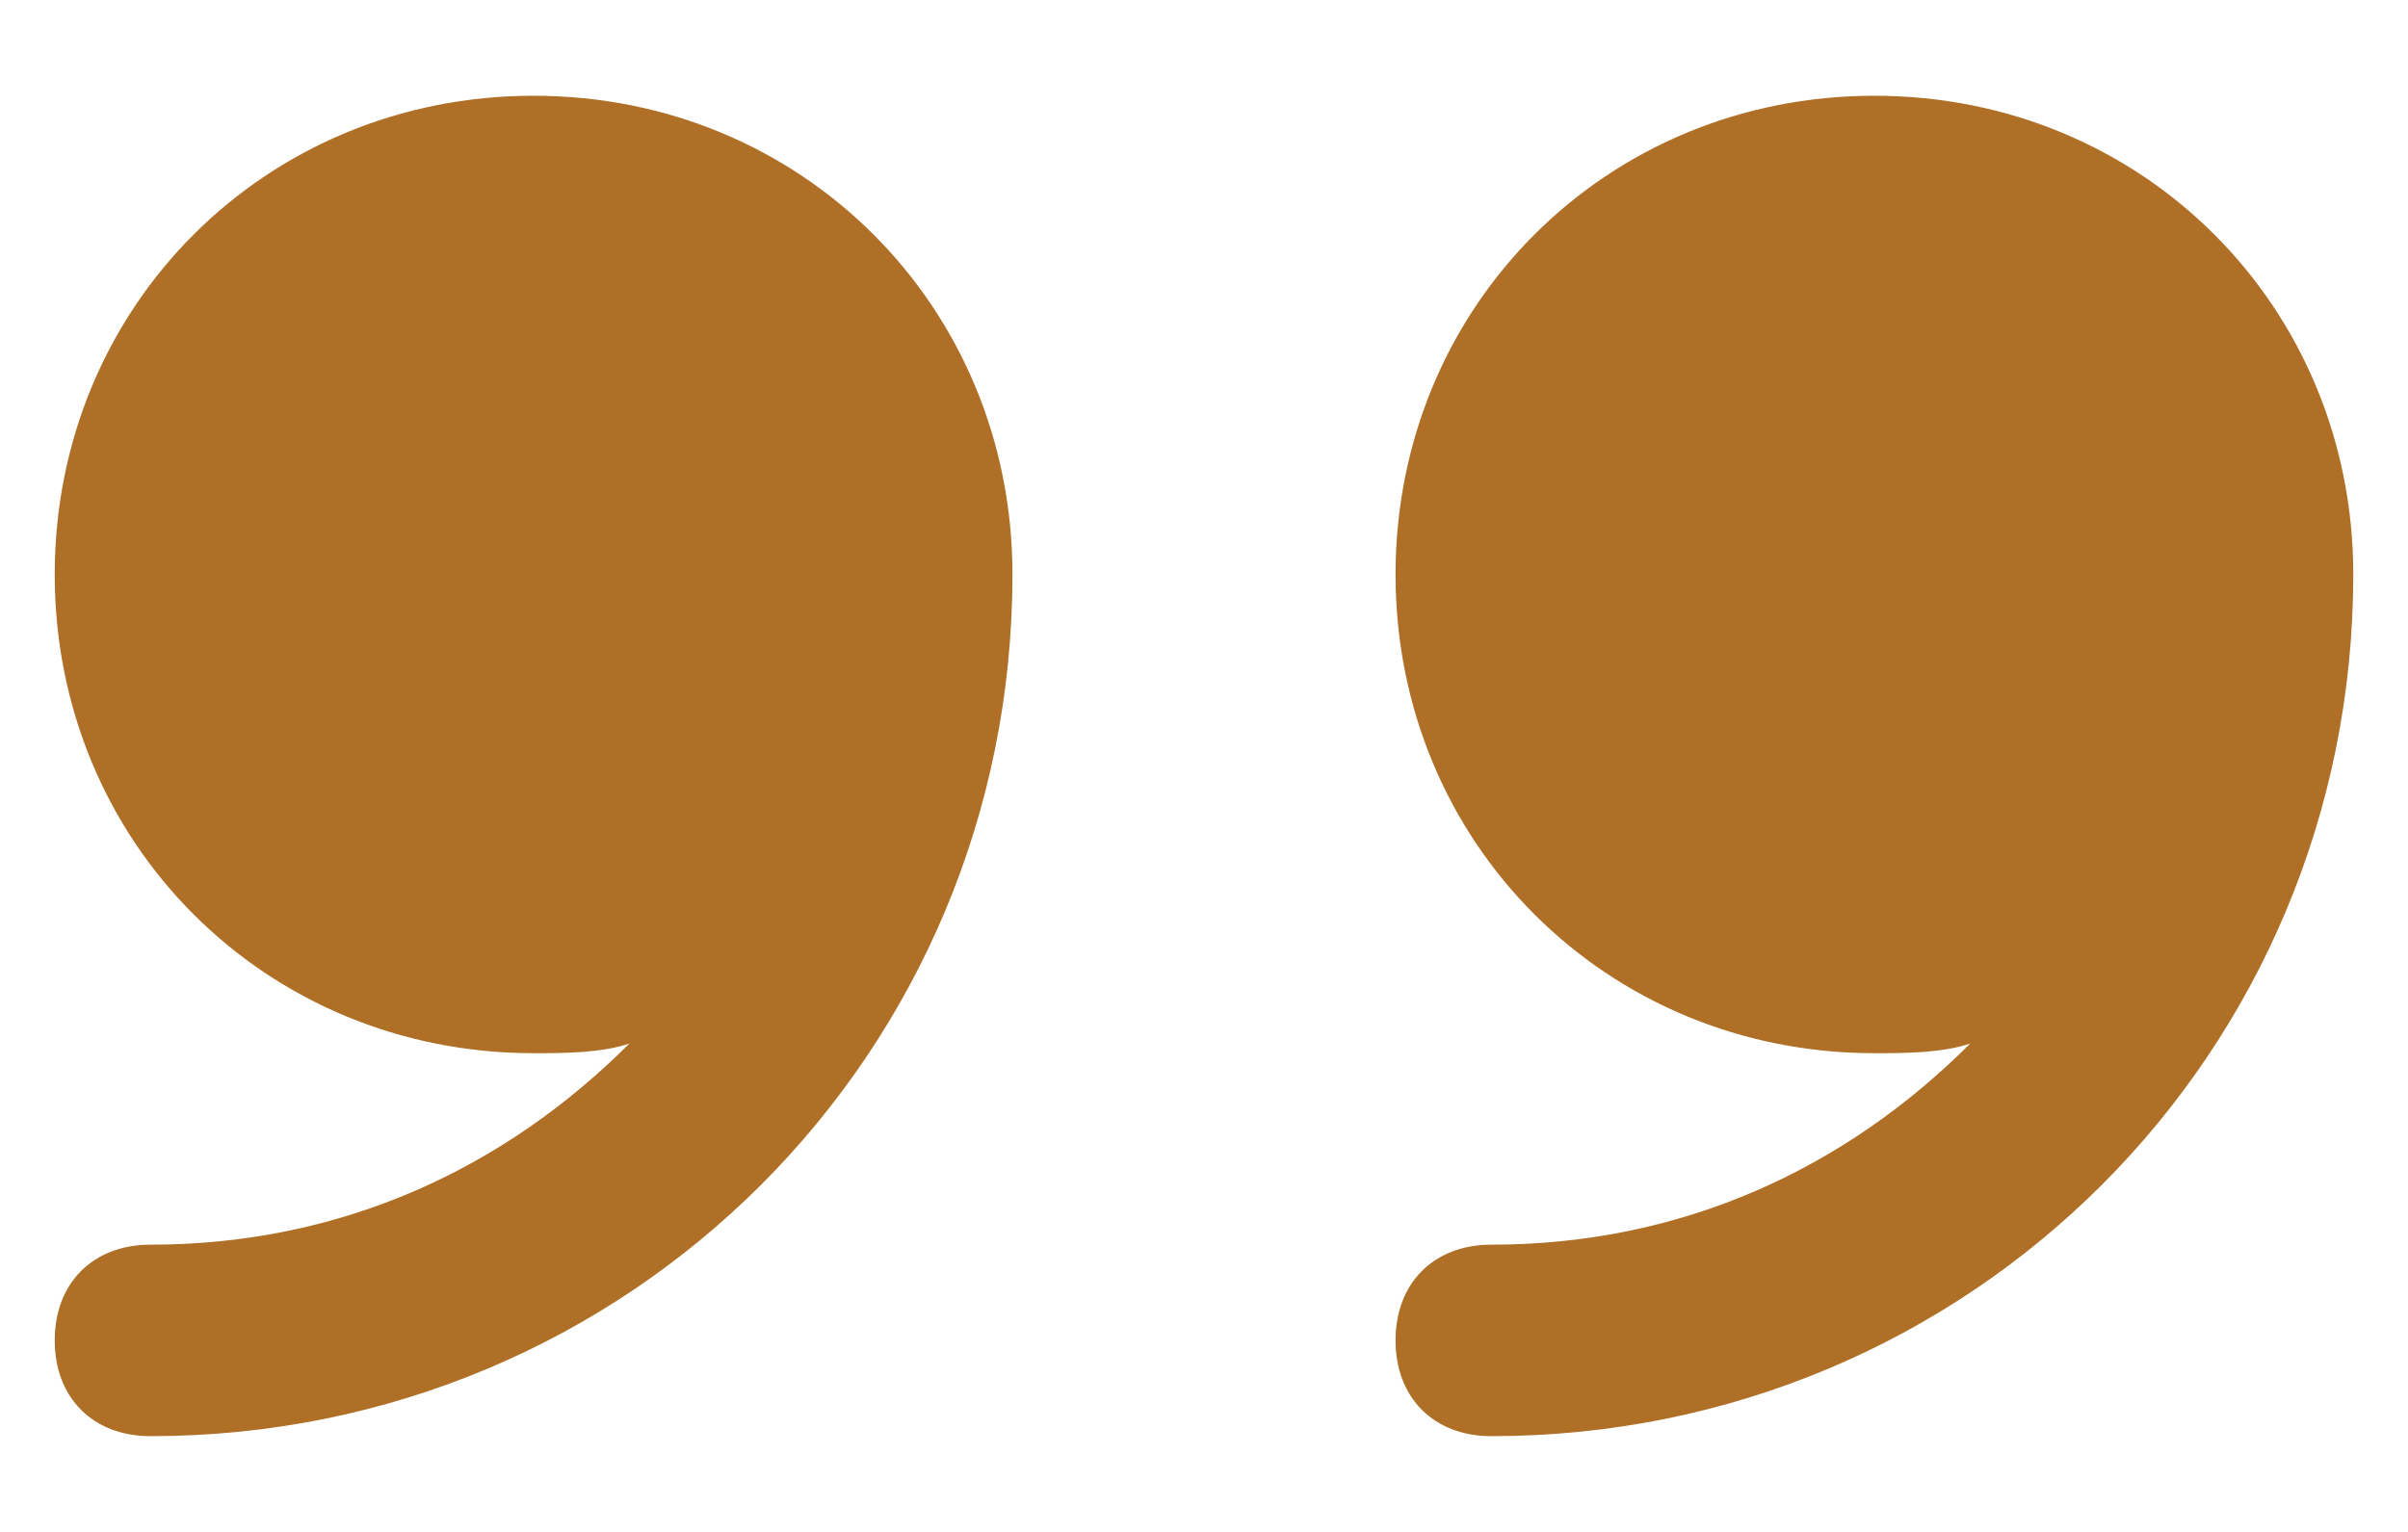
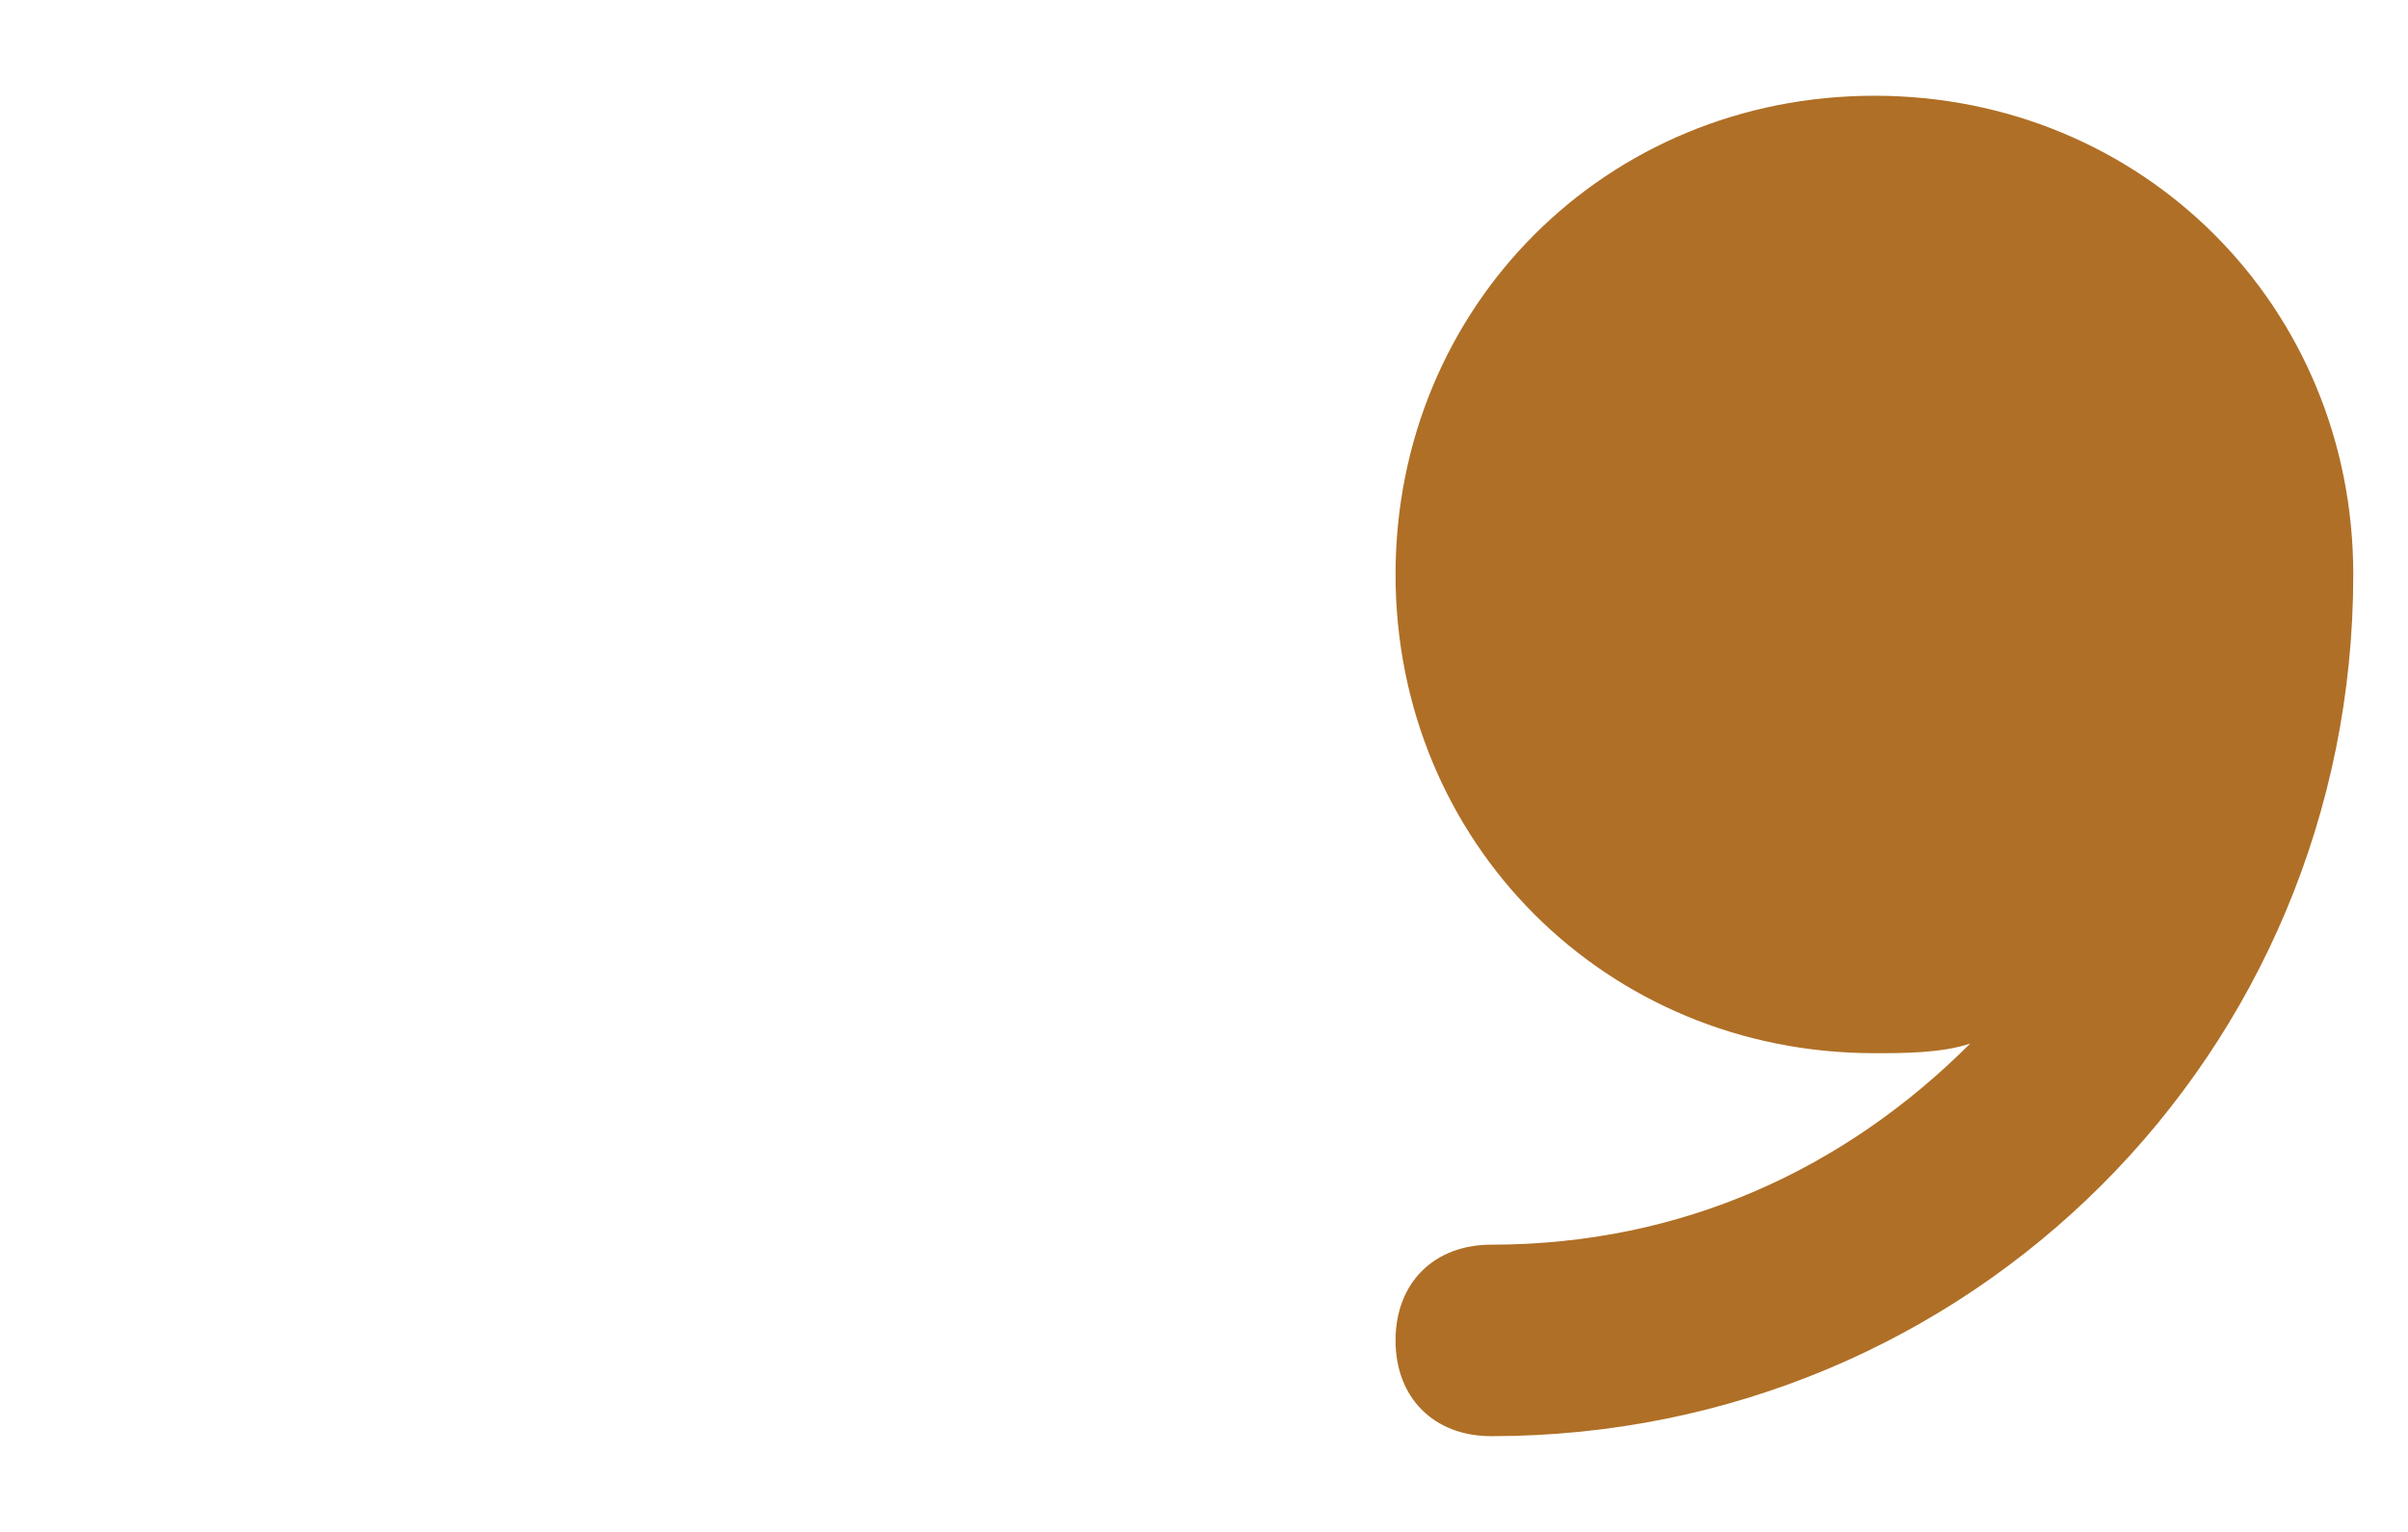
<svg xmlns="http://www.w3.org/2000/svg" width="22" height="14" viewBox="0 0 22 14" fill="none">
  <path d="M17.125 0.875C14.675 0.875 12.75 2.8 12.75 5.25C12.75 7.7 14.675 9.625 17.125 9.625C17.387 9.625 17.738 9.625 18 9.537C16.863 10.675 15.375 11.375 13.625 11.375C13.1 11.375 12.75 11.725 12.75 12.25C12.75 12.775 13.1 13.125 13.625 13.125C18 13.125 21.5 9.625 21.5 5.25C21.5 2.8 19.575 0.875 17.125 0.875Z" fill="#AF6F26" />
-   <path d="M4.875 0.875C2.425 0.875 0.5 2.8 0.5 5.25C0.5 7.7 2.425 9.625 4.875 9.625C5.138 9.625 5.487 9.625 5.75 9.537C4.612 10.675 3.125 11.375 1.375 11.375C0.85 11.375 0.5 11.725 0.5 12.25C0.5 12.775 0.85 13.125 1.375 13.125C5.75 13.125 9.25 9.625 9.25 5.25C9.25 2.8 7.325 0.875 4.875 0.875Z" fill="#AF6F26" />
</svg>